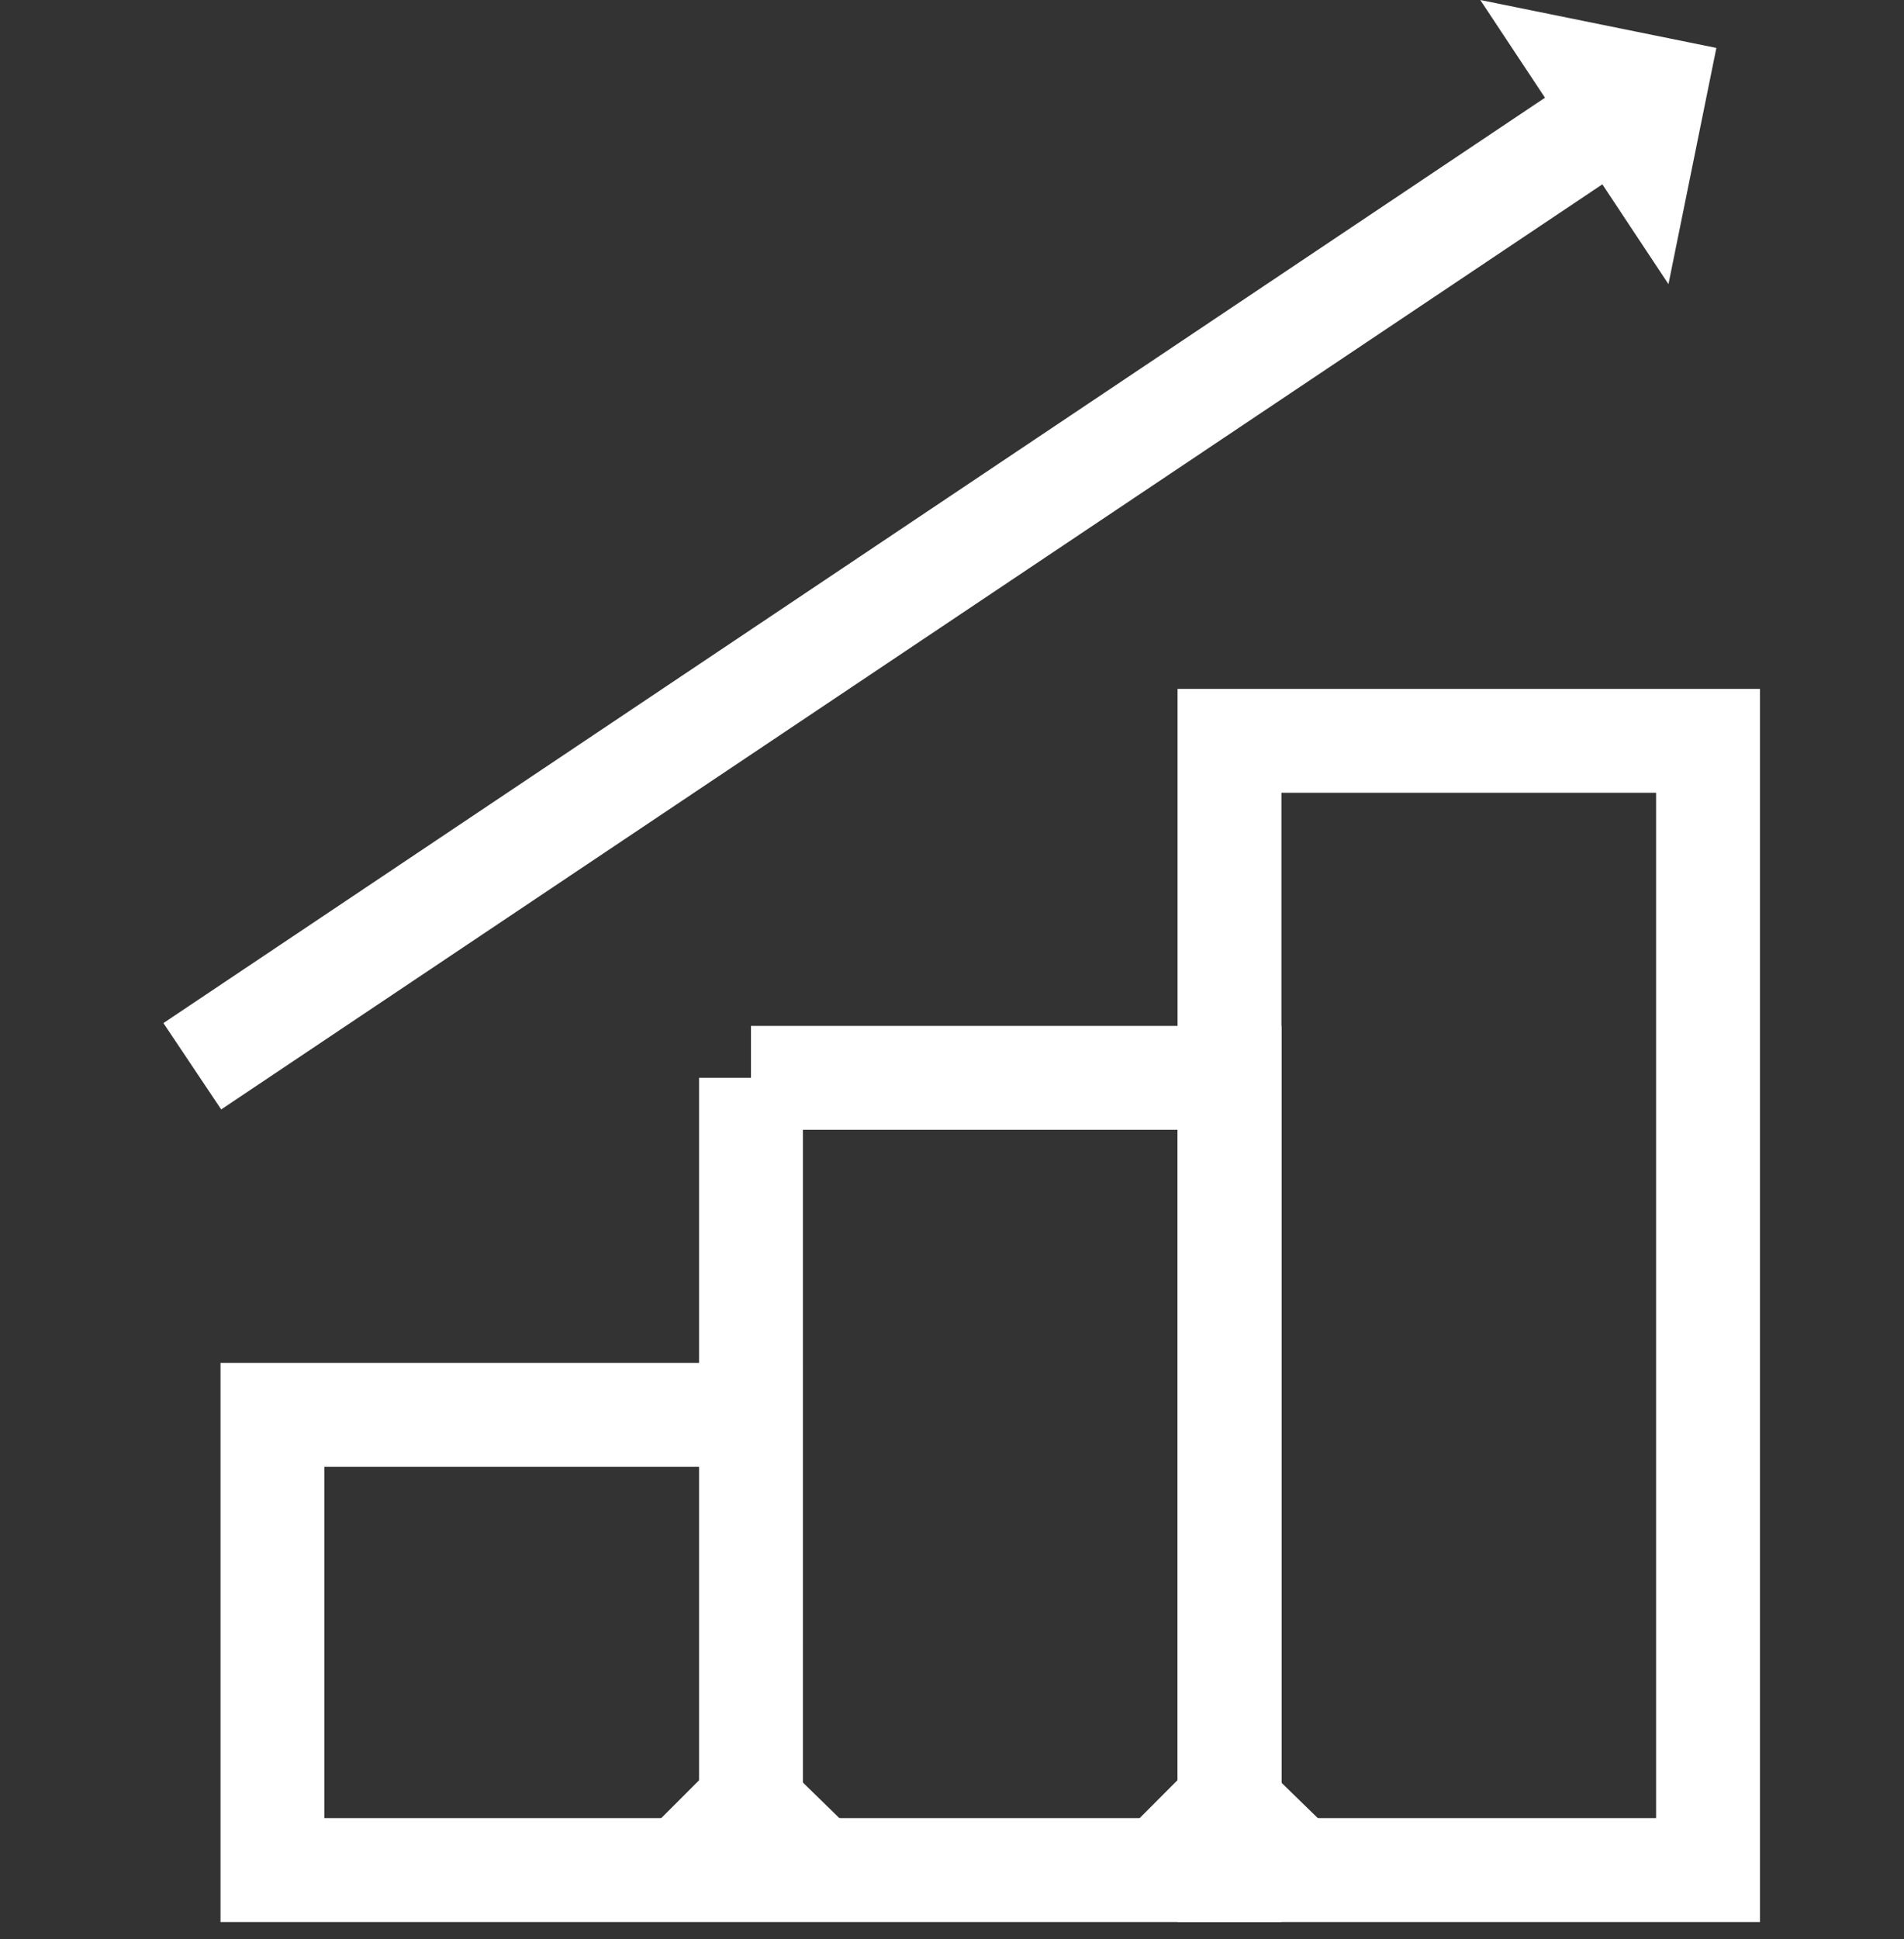
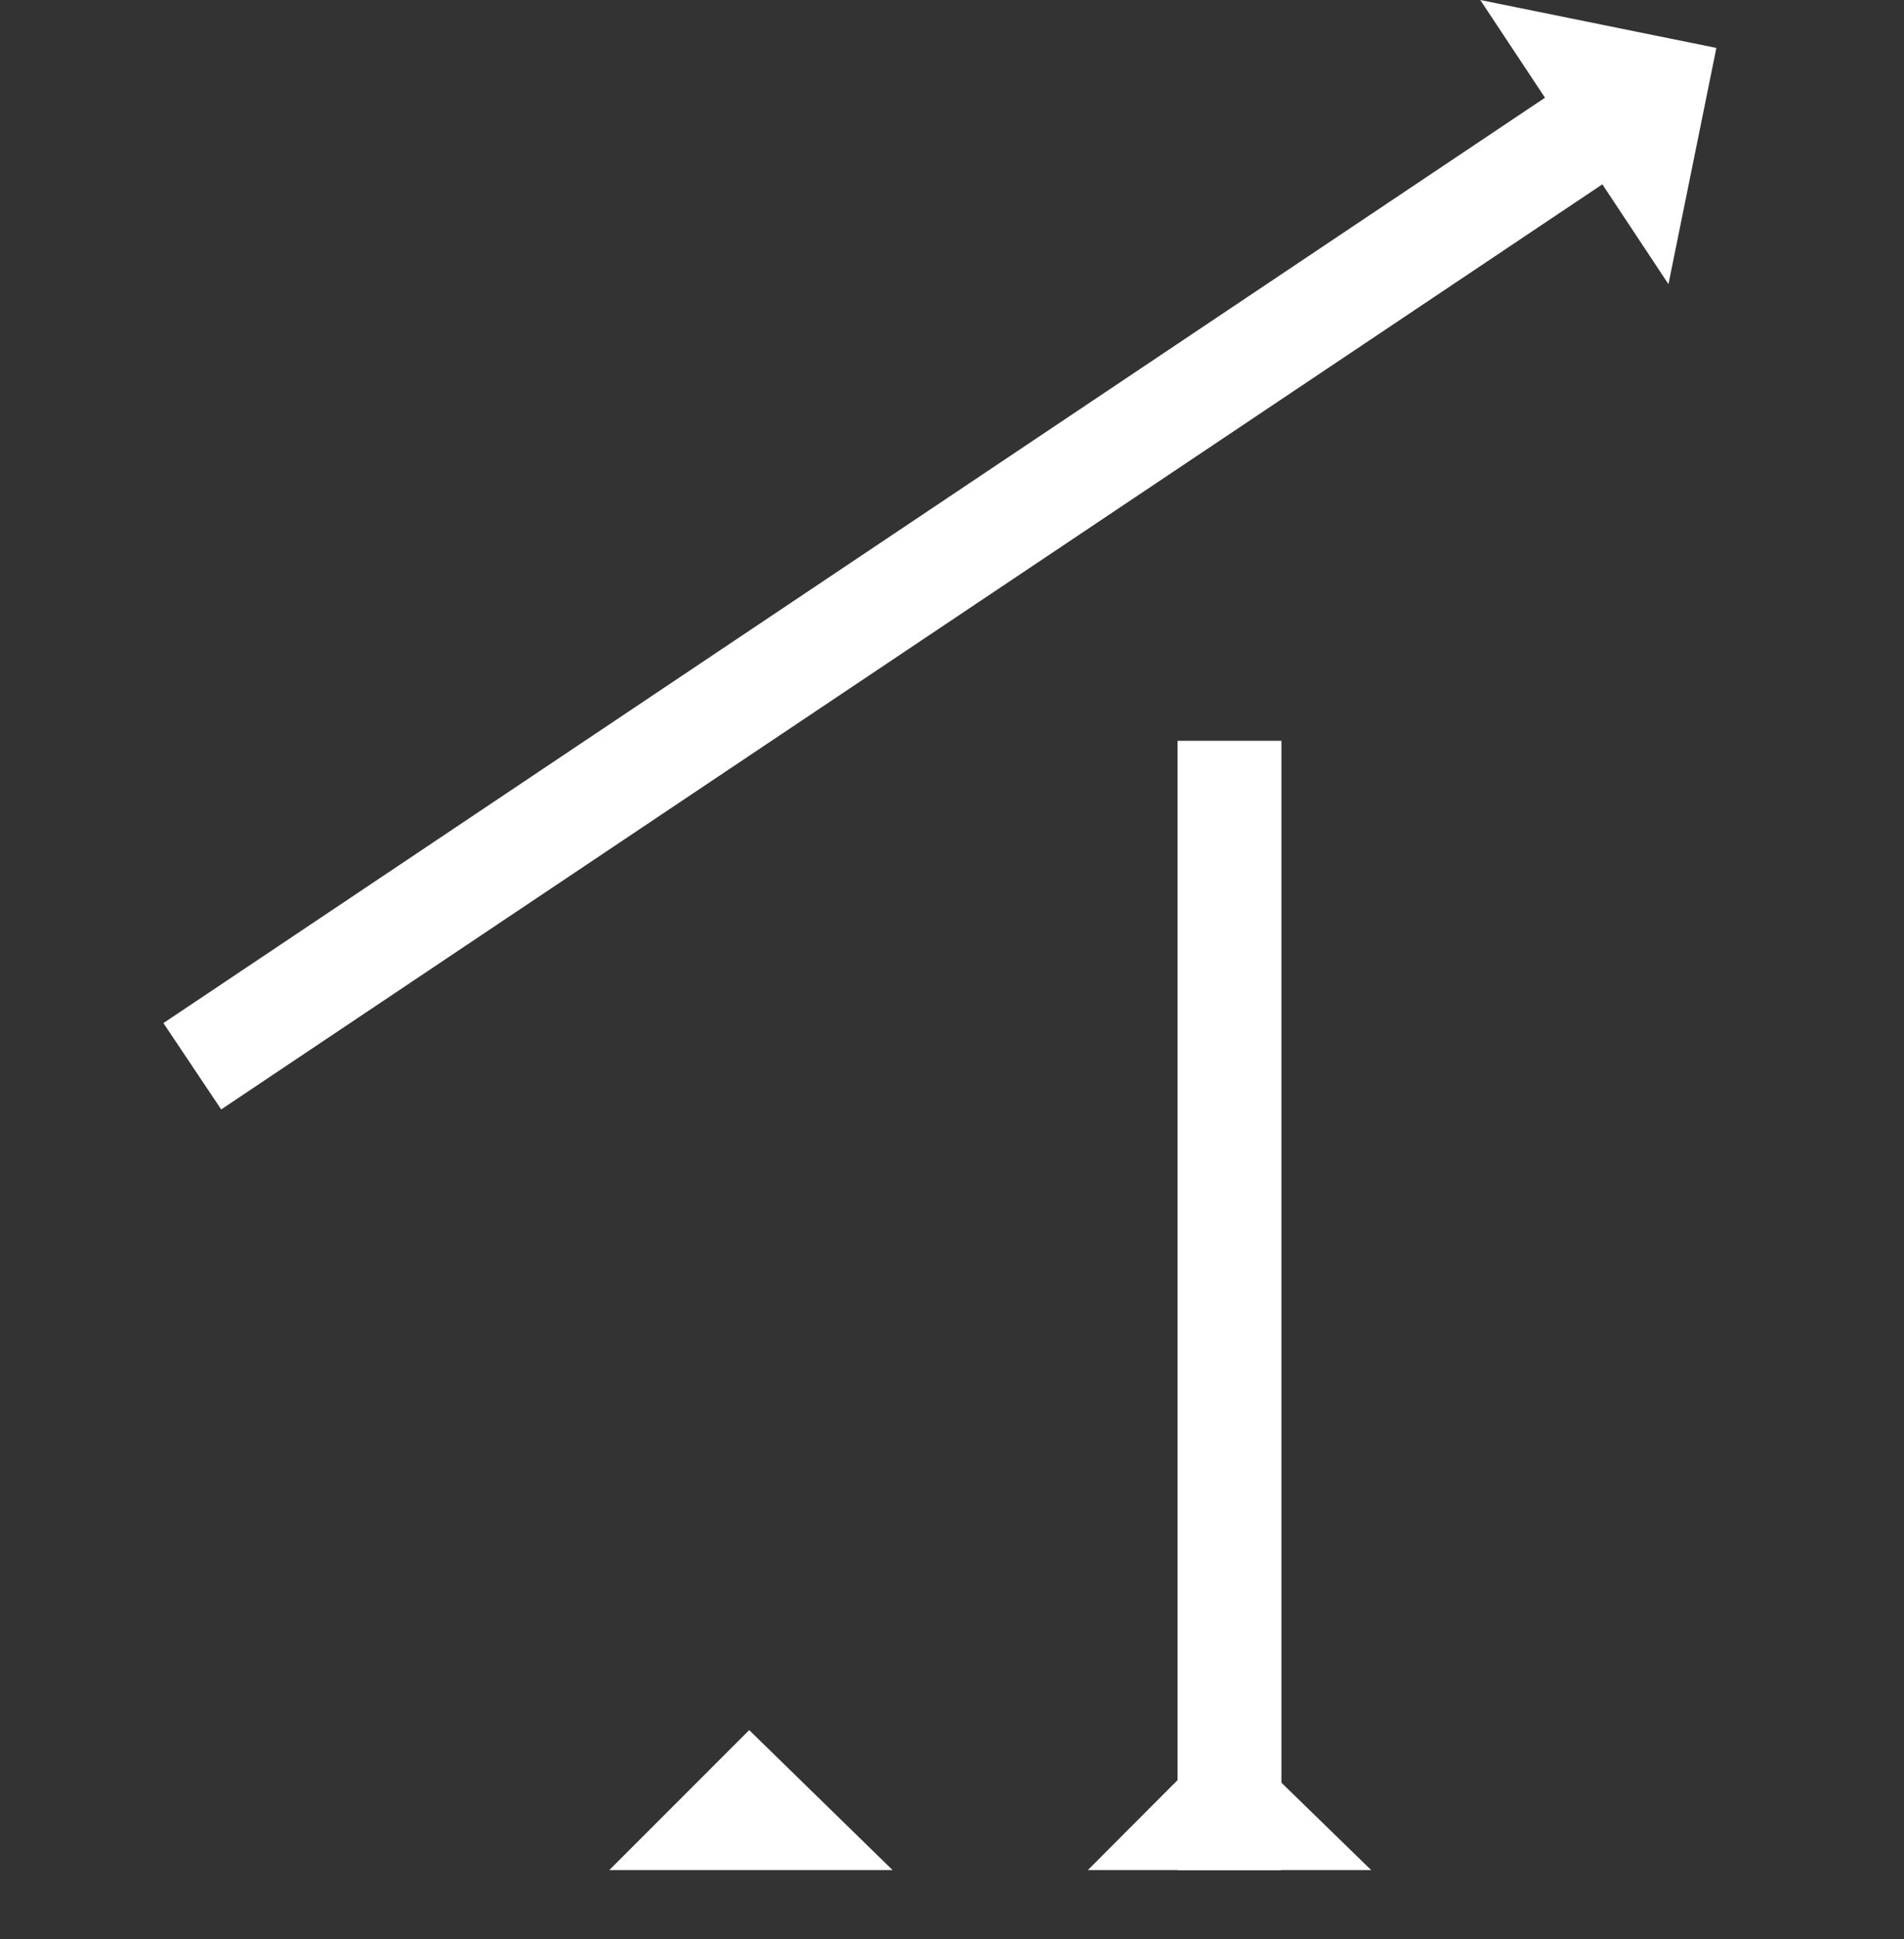
<svg xmlns="http://www.w3.org/2000/svg" width="55" height="56" fill="none">
  <rect width="100%" height="100%" fill="#333333" stroke="none" />
-   <path d="M21.692 40.853H7.87V54h13.823V40.853zm.001-9.731V54h13.824V31.123H21.693z" stroke="#fff" stroke-width="3" stroke-miterlimit="10" />
-   <path d="M35.516 21.392V54h13.823V21.392H35.516zM46.408 3.436 5.555 30.789" stroke="#fff" stroke-width="3" stroke-miterlimit="10" />
+   <path d="M35.516 21.392V54V21.392H35.516zM46.408 3.436 5.555 30.789" stroke="#fff" stroke-width="3" stroke-miterlimit="10" />
  <path d="m42.76 0 6.82 1.384-1.384 6.821L42.76 0zm-7.304 49.958L31.424 54h8.185l-4.153-4.042zm-13.814 0L17.6 54h8.184l-4.142-4.042z" fill="#fff" />
</svg>